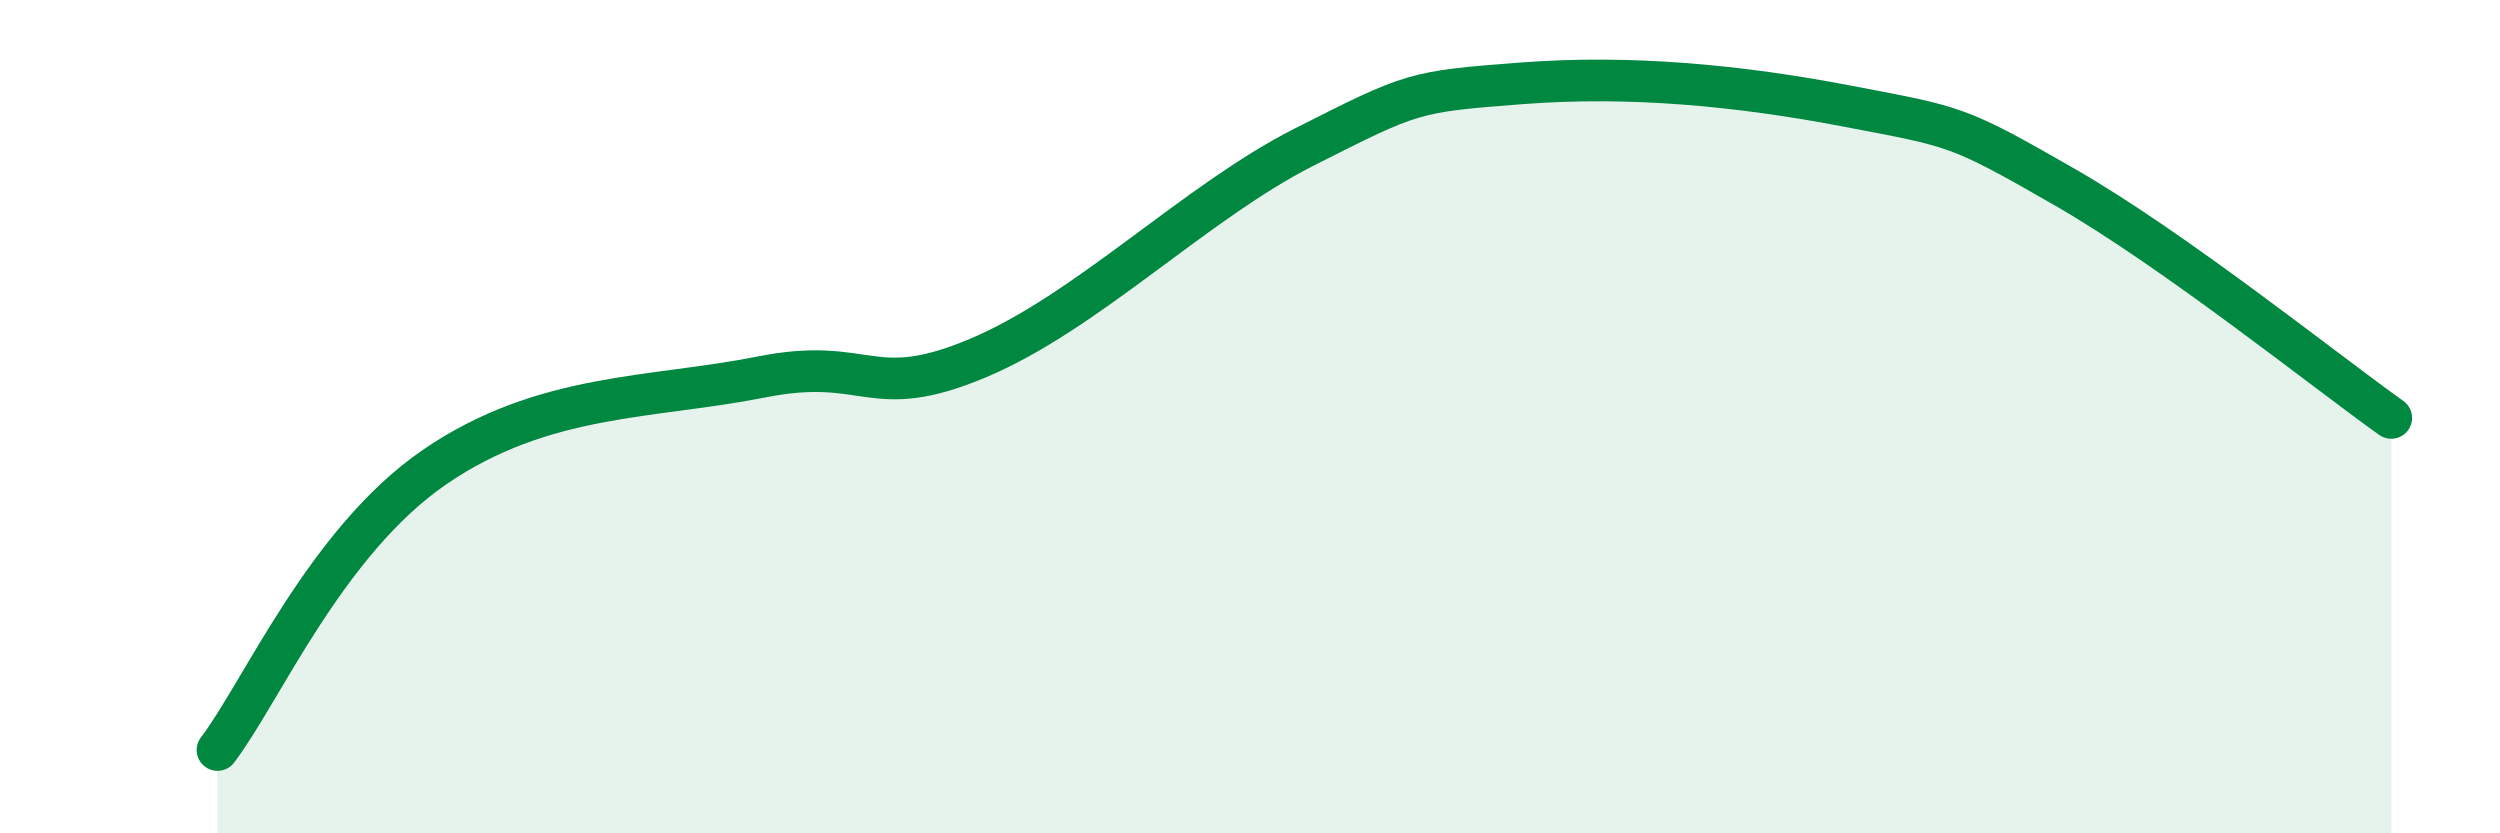
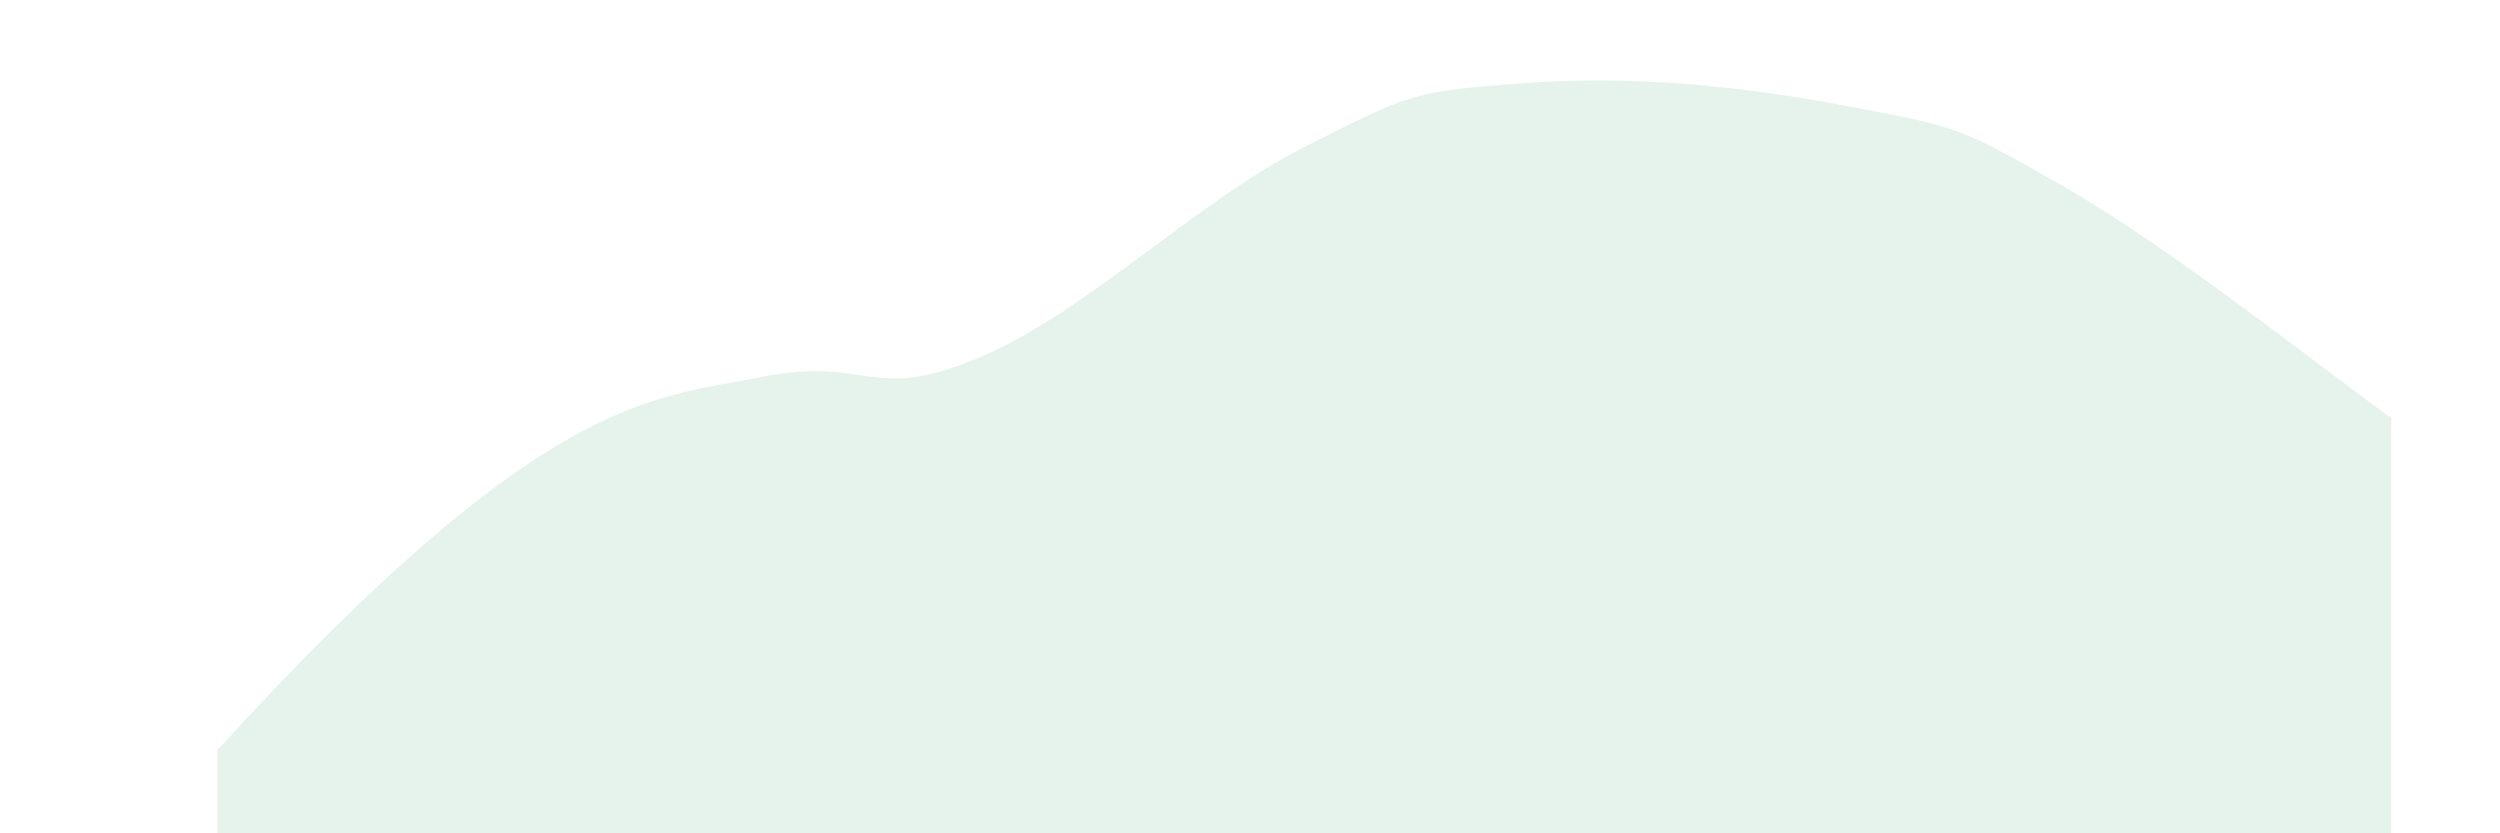
<svg xmlns="http://www.w3.org/2000/svg" width="60" height="20" viewBox="0 0 60 20">
-   <path d="M 5.22,18 C 6.26,16.64 7.82,13 10.43,11.21 C 13.04,9.42 15.65,9.57 18.26,9.05 C 20.87,8.53 20.87,9.69 23.48,8.59 C 26.09,7.49 28.69,4.85 31.3,3.53 C 33.91,2.21 33.91,2.2 36.52,2 C 39.13,1.8 41.74,2.05 44.35,2.55 C 46.96,3.05 46.96,3 49.57,4.5 C 52.18,6 55.83,8.92 57.39,10.03L57.39 20L5.22 20Z" fill="#008740" opacity="0.1" stroke-linecap="round" stroke-linejoin="round" />
-   <path d="M 5.22,18 C 6.26,16.64 7.82,13 10.43,11.21 C 13.04,9.42 15.65,9.57 18.26,9.05 C 20.87,8.53 20.87,9.69 23.48,8.59 C 26.09,7.49 28.69,4.85 31.3,3.53 C 33.91,2.21 33.91,2.2 36.52,2 C 39.13,1.8 41.74,2.05 44.35,2.55 C 46.96,3.05 46.96,3 49.57,4.5 C 52.18,6 55.83,8.92 57.39,10.03" stroke="#008740" stroke-width="1" fill="none" stroke-linecap="round" stroke-linejoin="round" />
+   <path d="M 5.22,18 C 13.04,9.42 15.65,9.57 18.26,9.05 C 20.87,8.53 20.87,9.69 23.48,8.59 C 26.09,7.49 28.69,4.85 31.3,3.53 C 33.91,2.21 33.91,2.2 36.52,2 C 39.13,1.8 41.74,2.05 44.35,2.55 C 46.96,3.05 46.96,3 49.57,4.5 C 52.18,6 55.83,8.92 57.39,10.03L57.39 20L5.22 20Z" fill="#008740" opacity="0.1" stroke-linecap="round" stroke-linejoin="round" />
</svg>